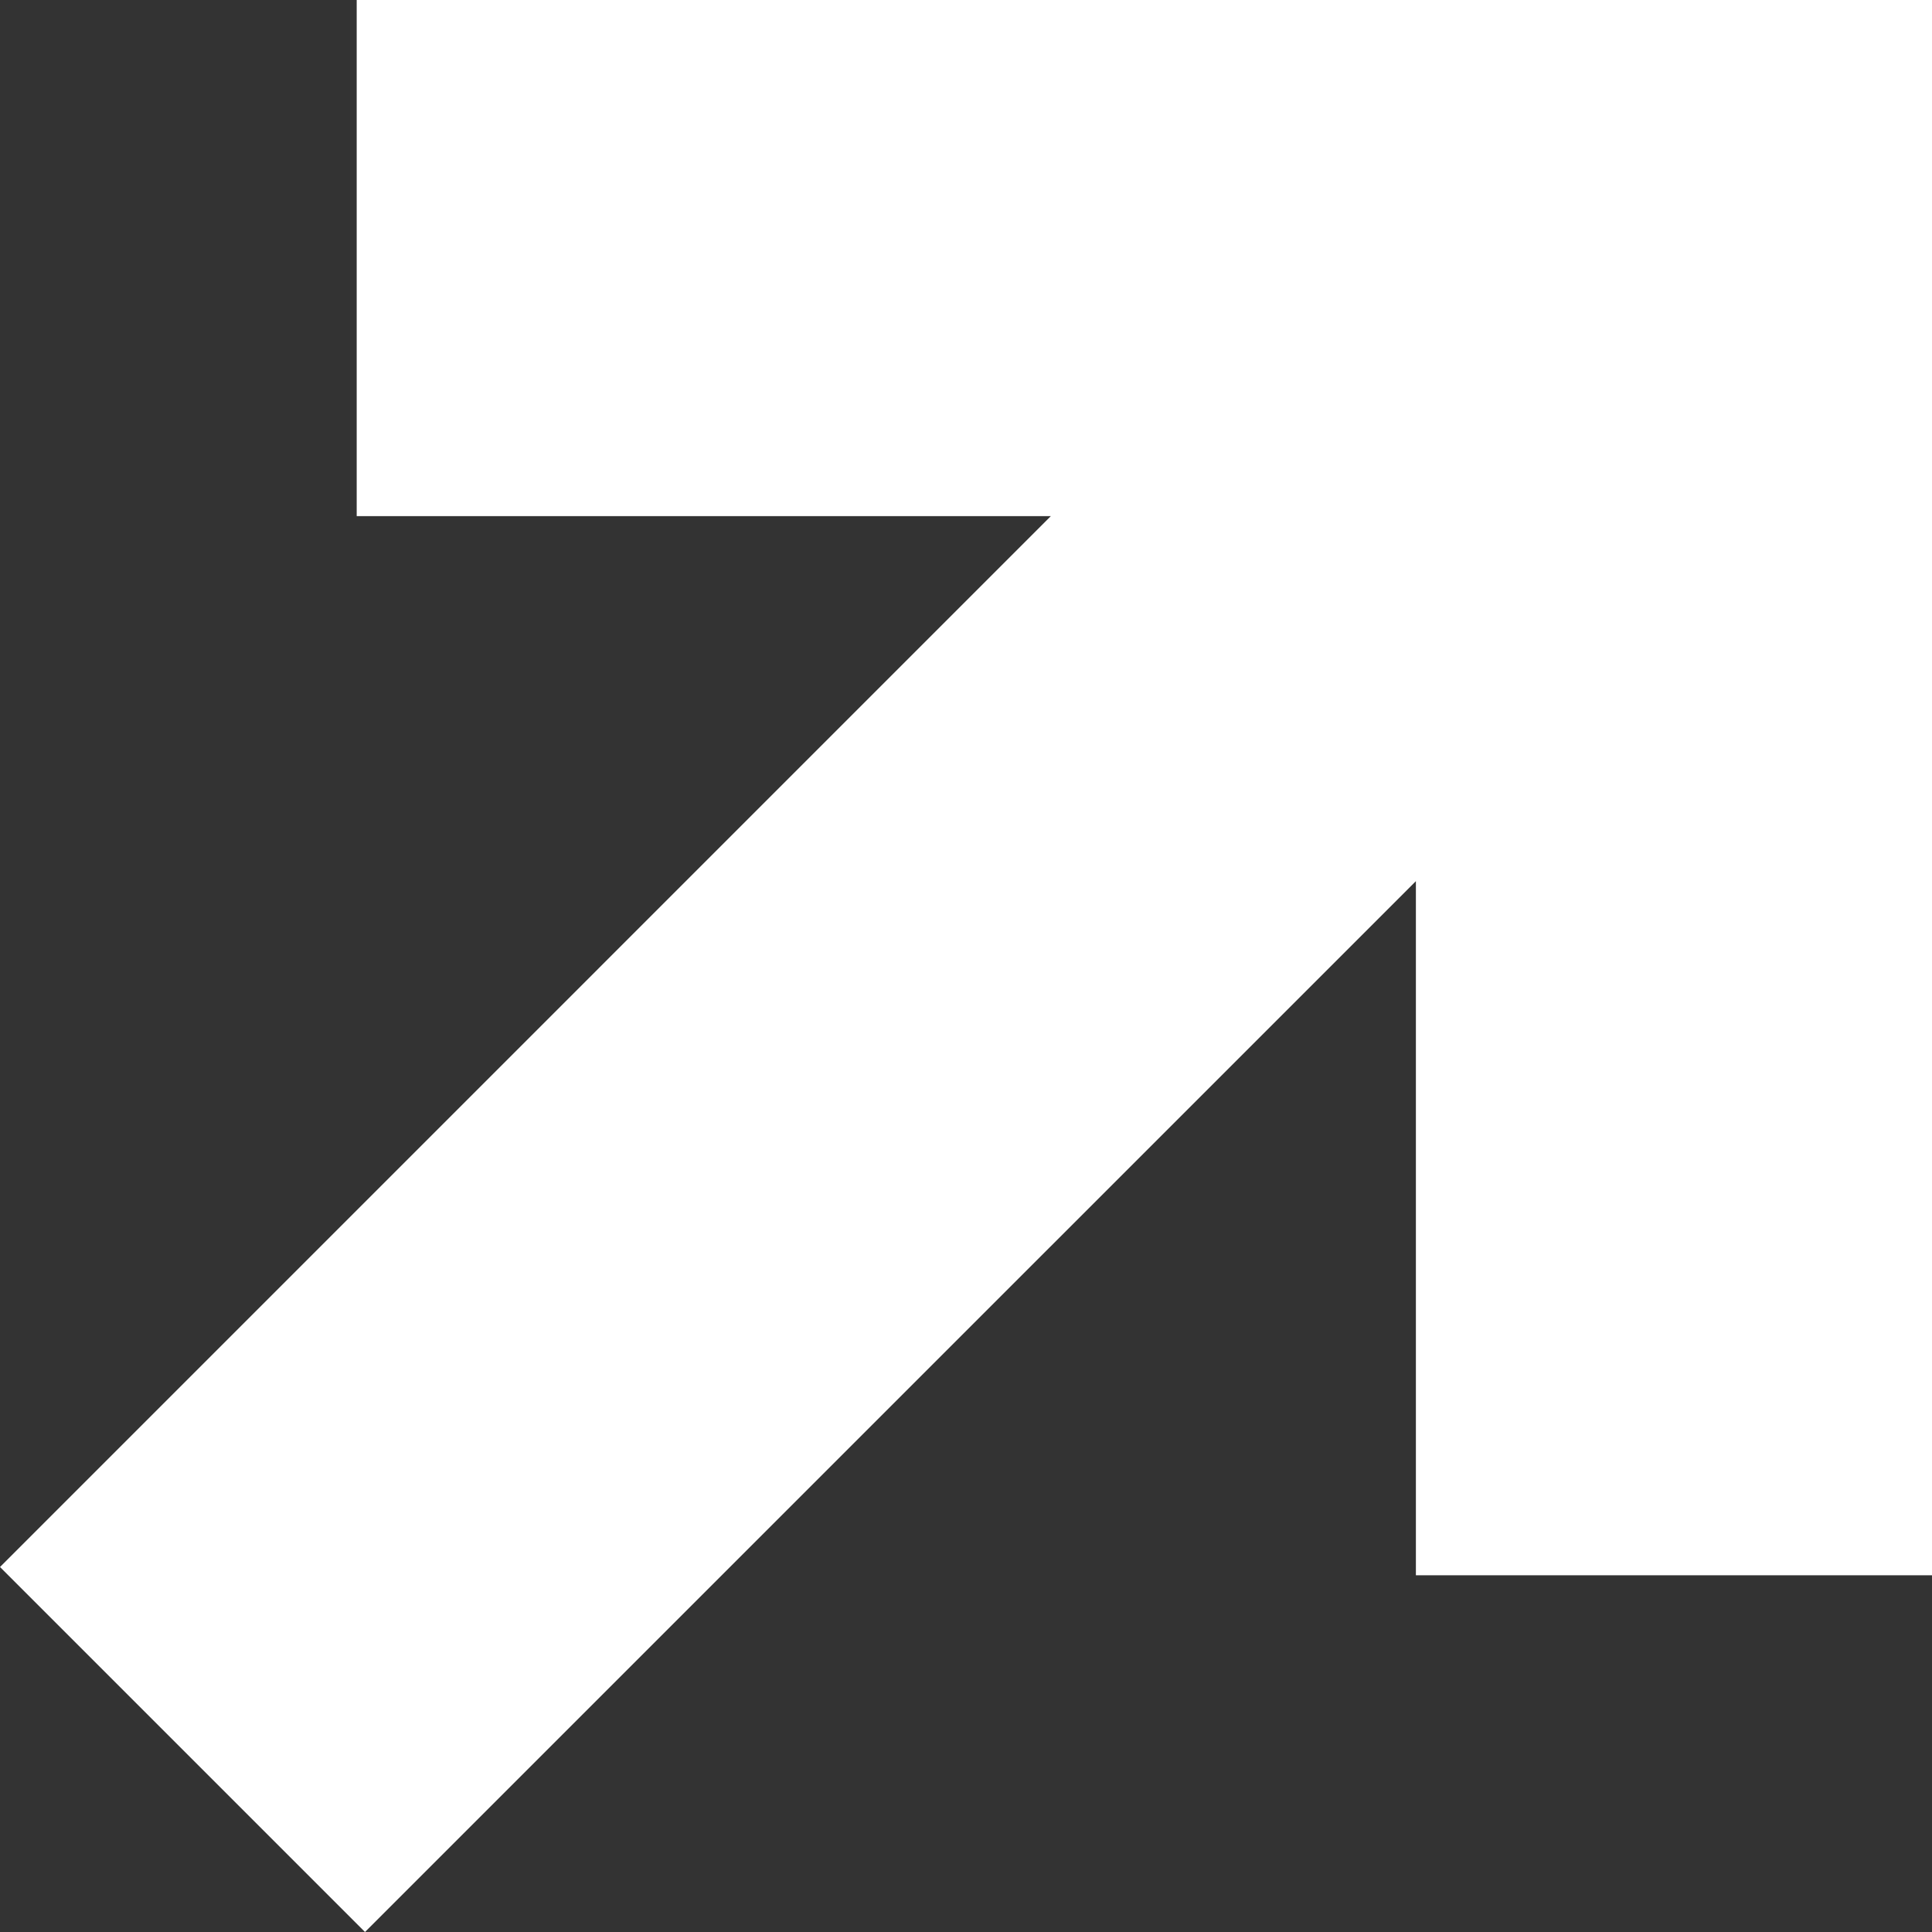
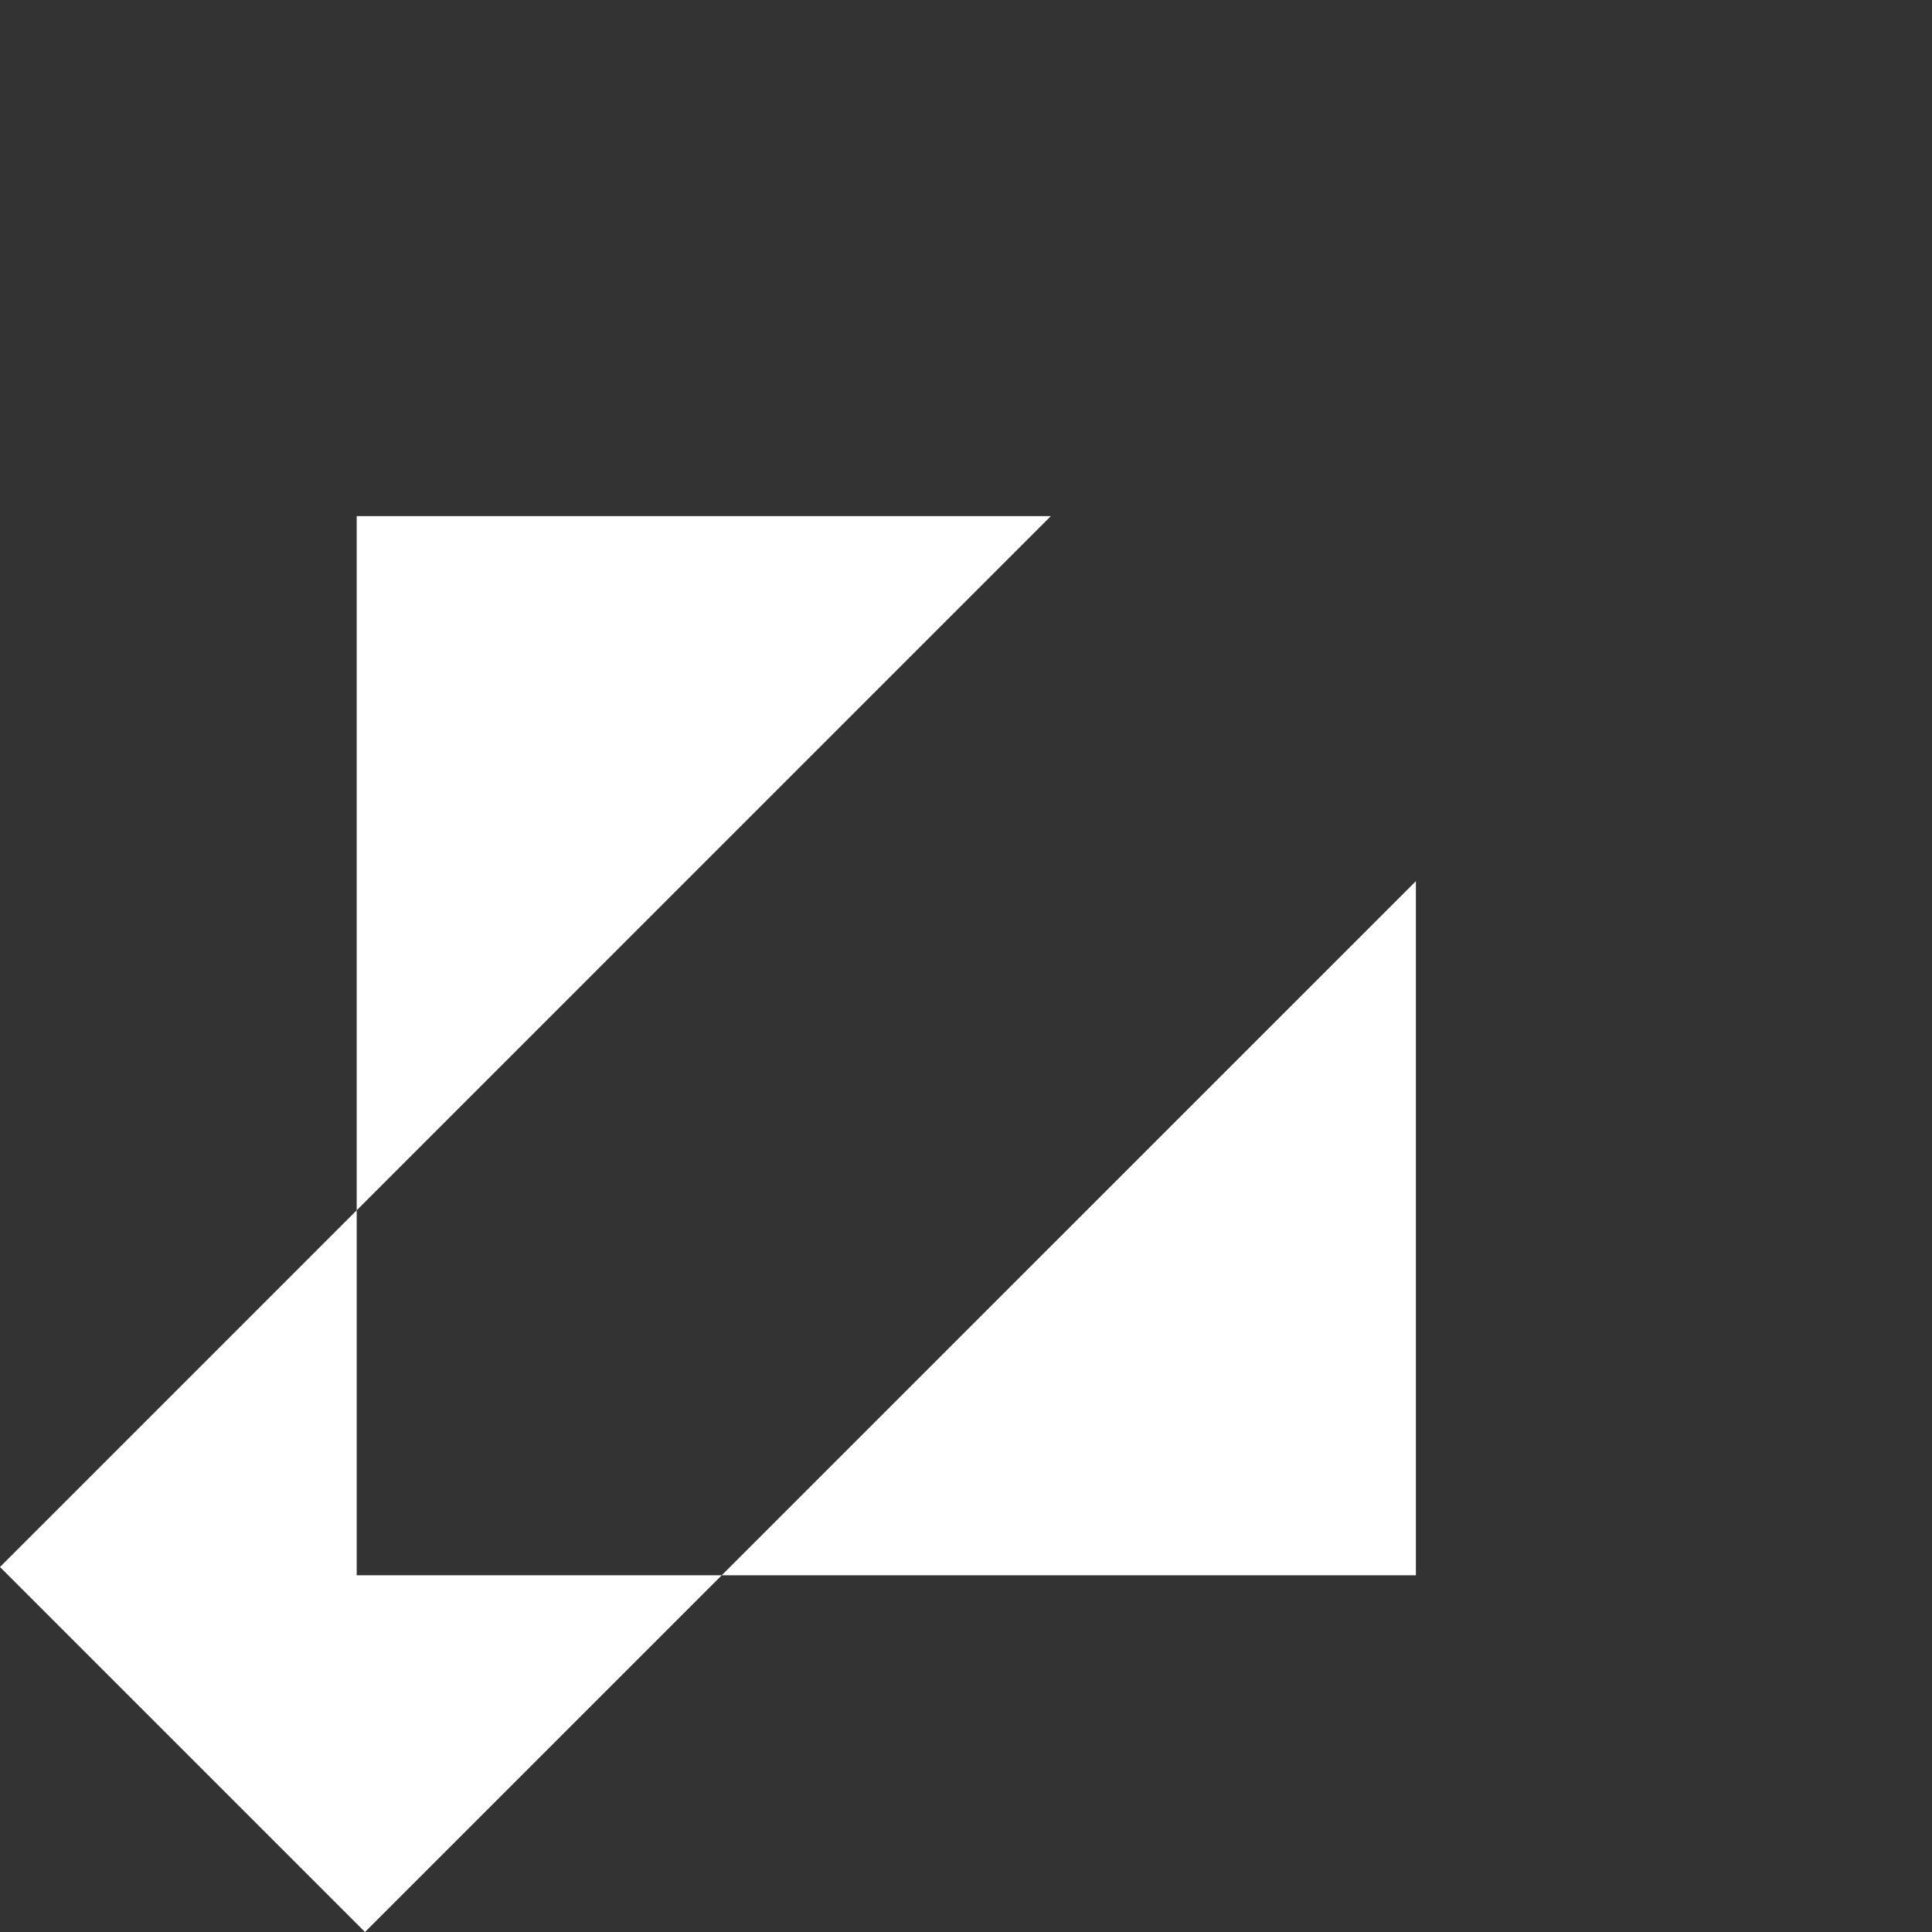
<svg xmlns="http://www.w3.org/2000/svg" width="51" height="51" viewBox="0 0 51 51" fill="none">
  <rect x="0" y="0" width="51" height="51" fill="#333333" stroke="none" />
-   <path d="M9.416 0V13.624H27.74L0 41.365L9.635 51L37.376 23.26V41.584H51V0H9.416Z" fill="white" />
+   <path d="M9.416 0V13.624H27.74L0 41.365L9.635 51L37.376 23.26V41.584H51H9.416Z" fill="white" />
</svg>